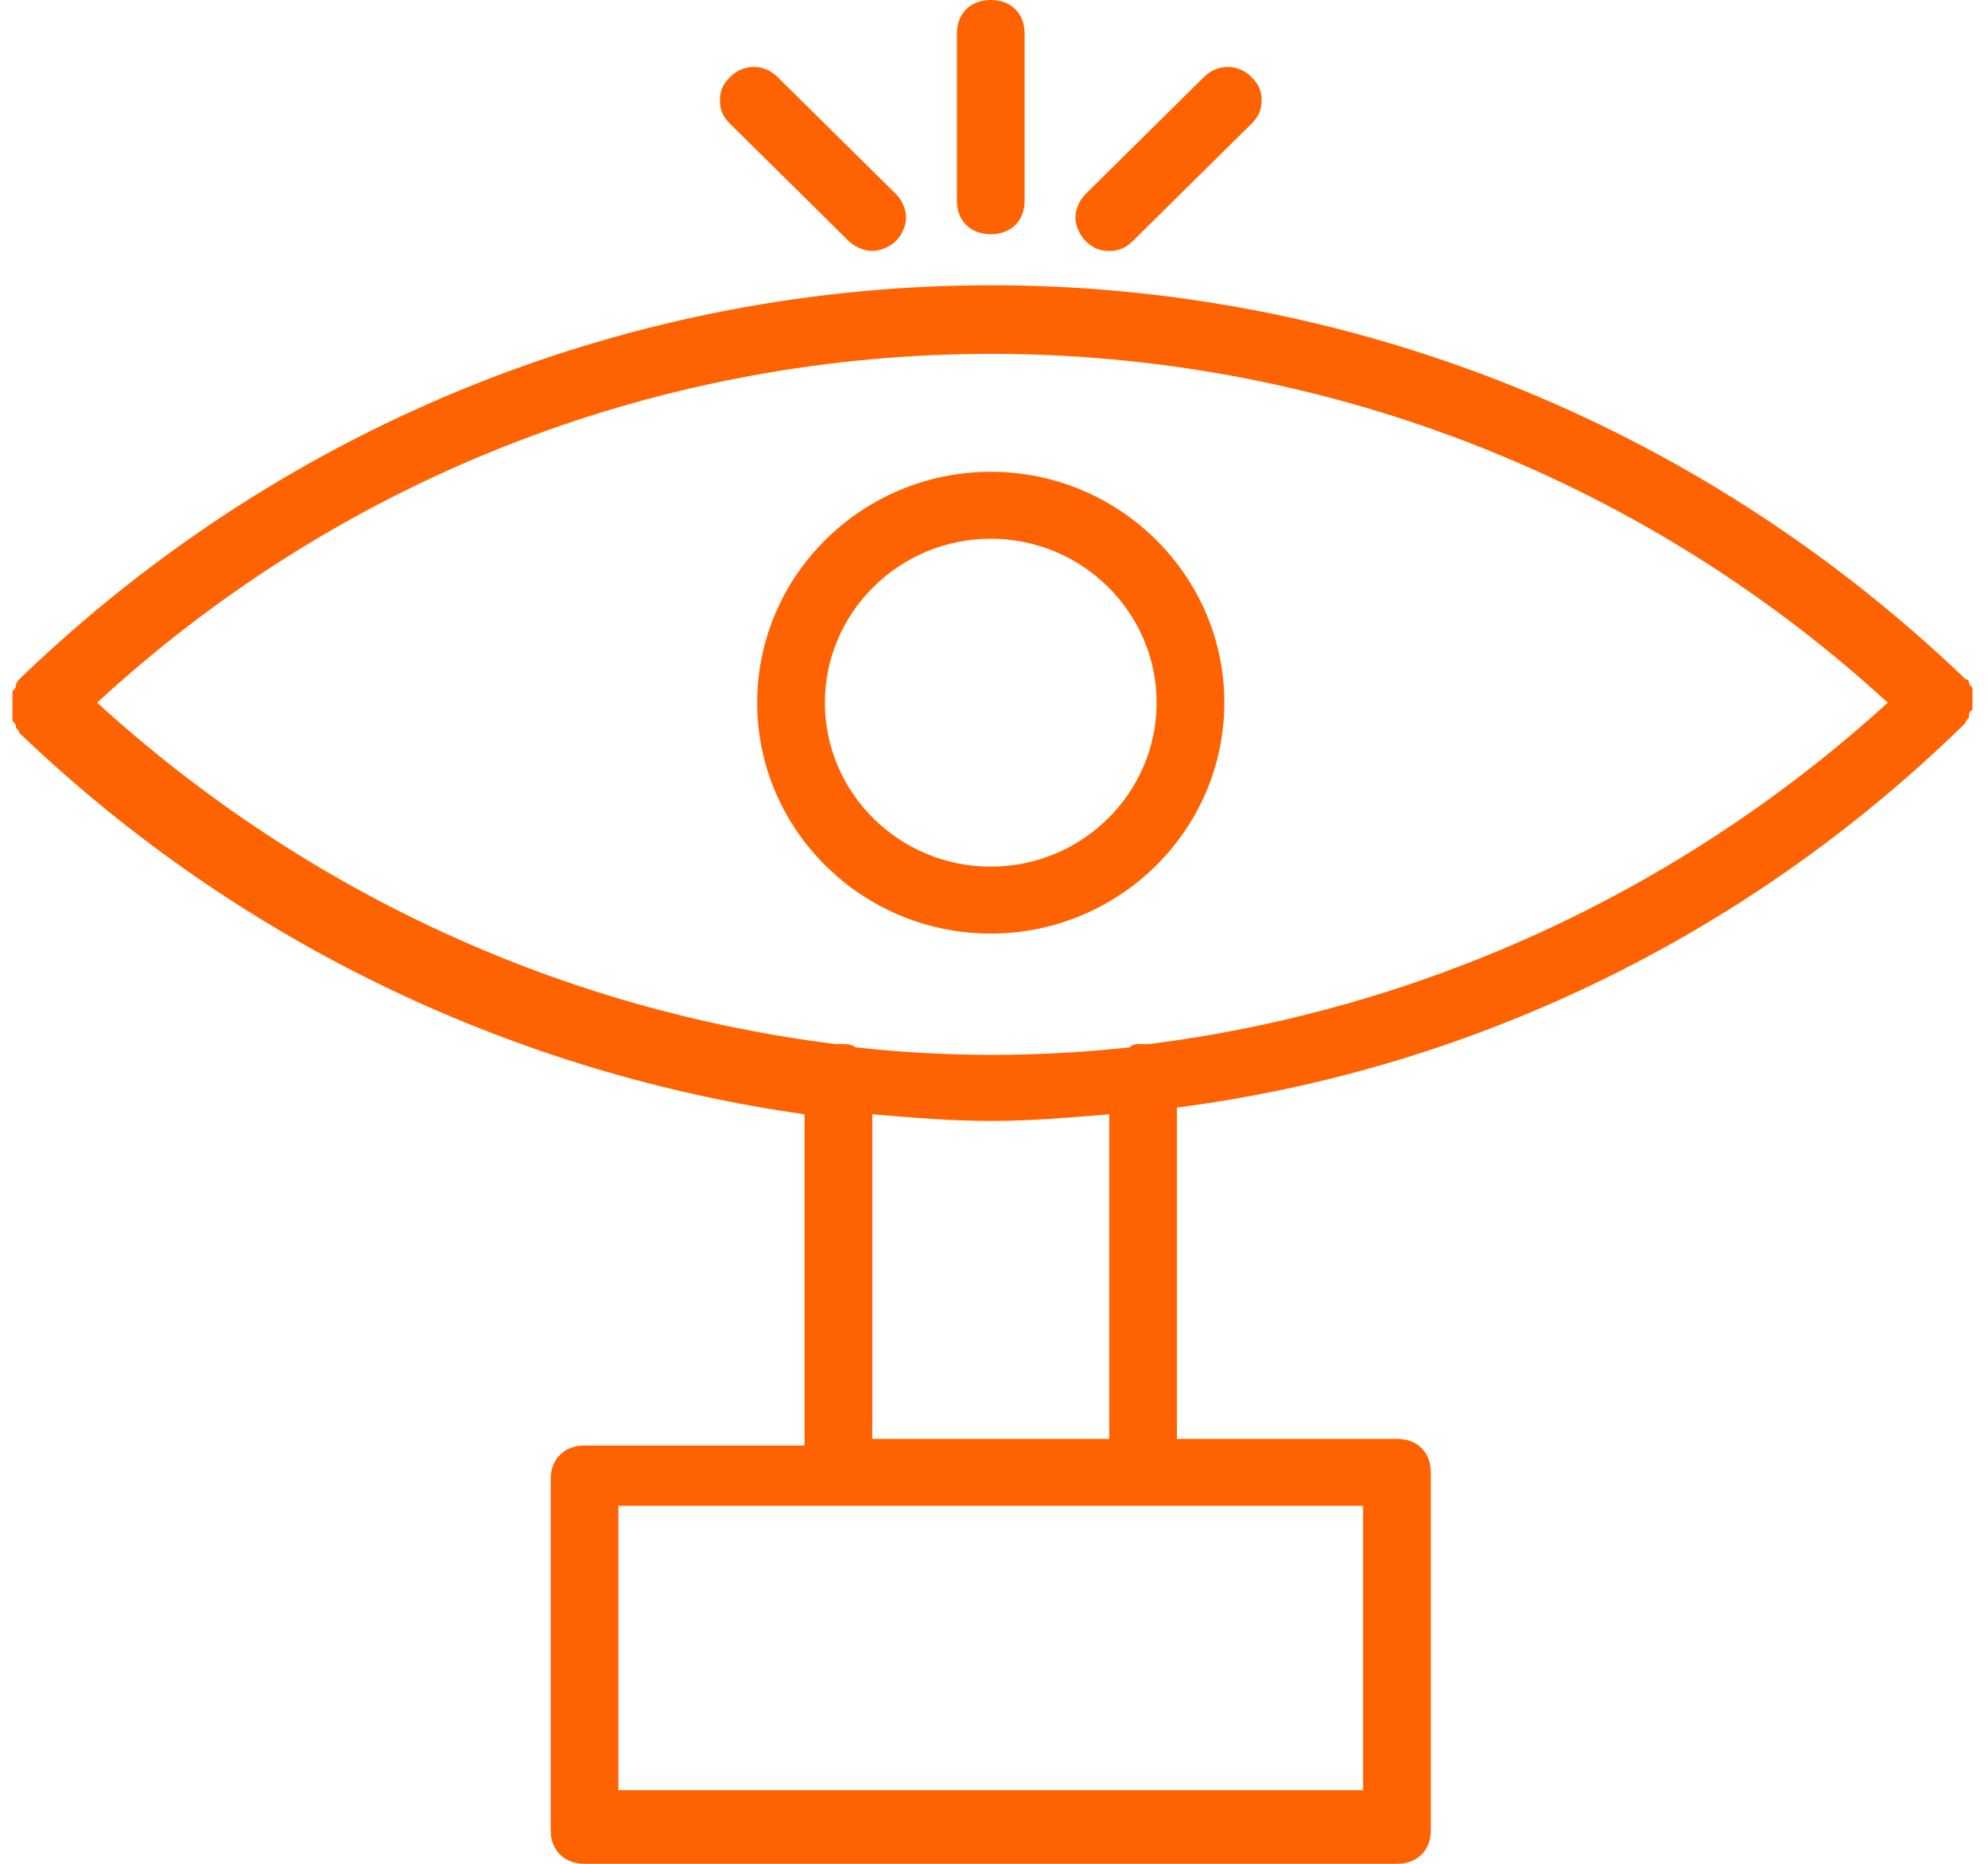
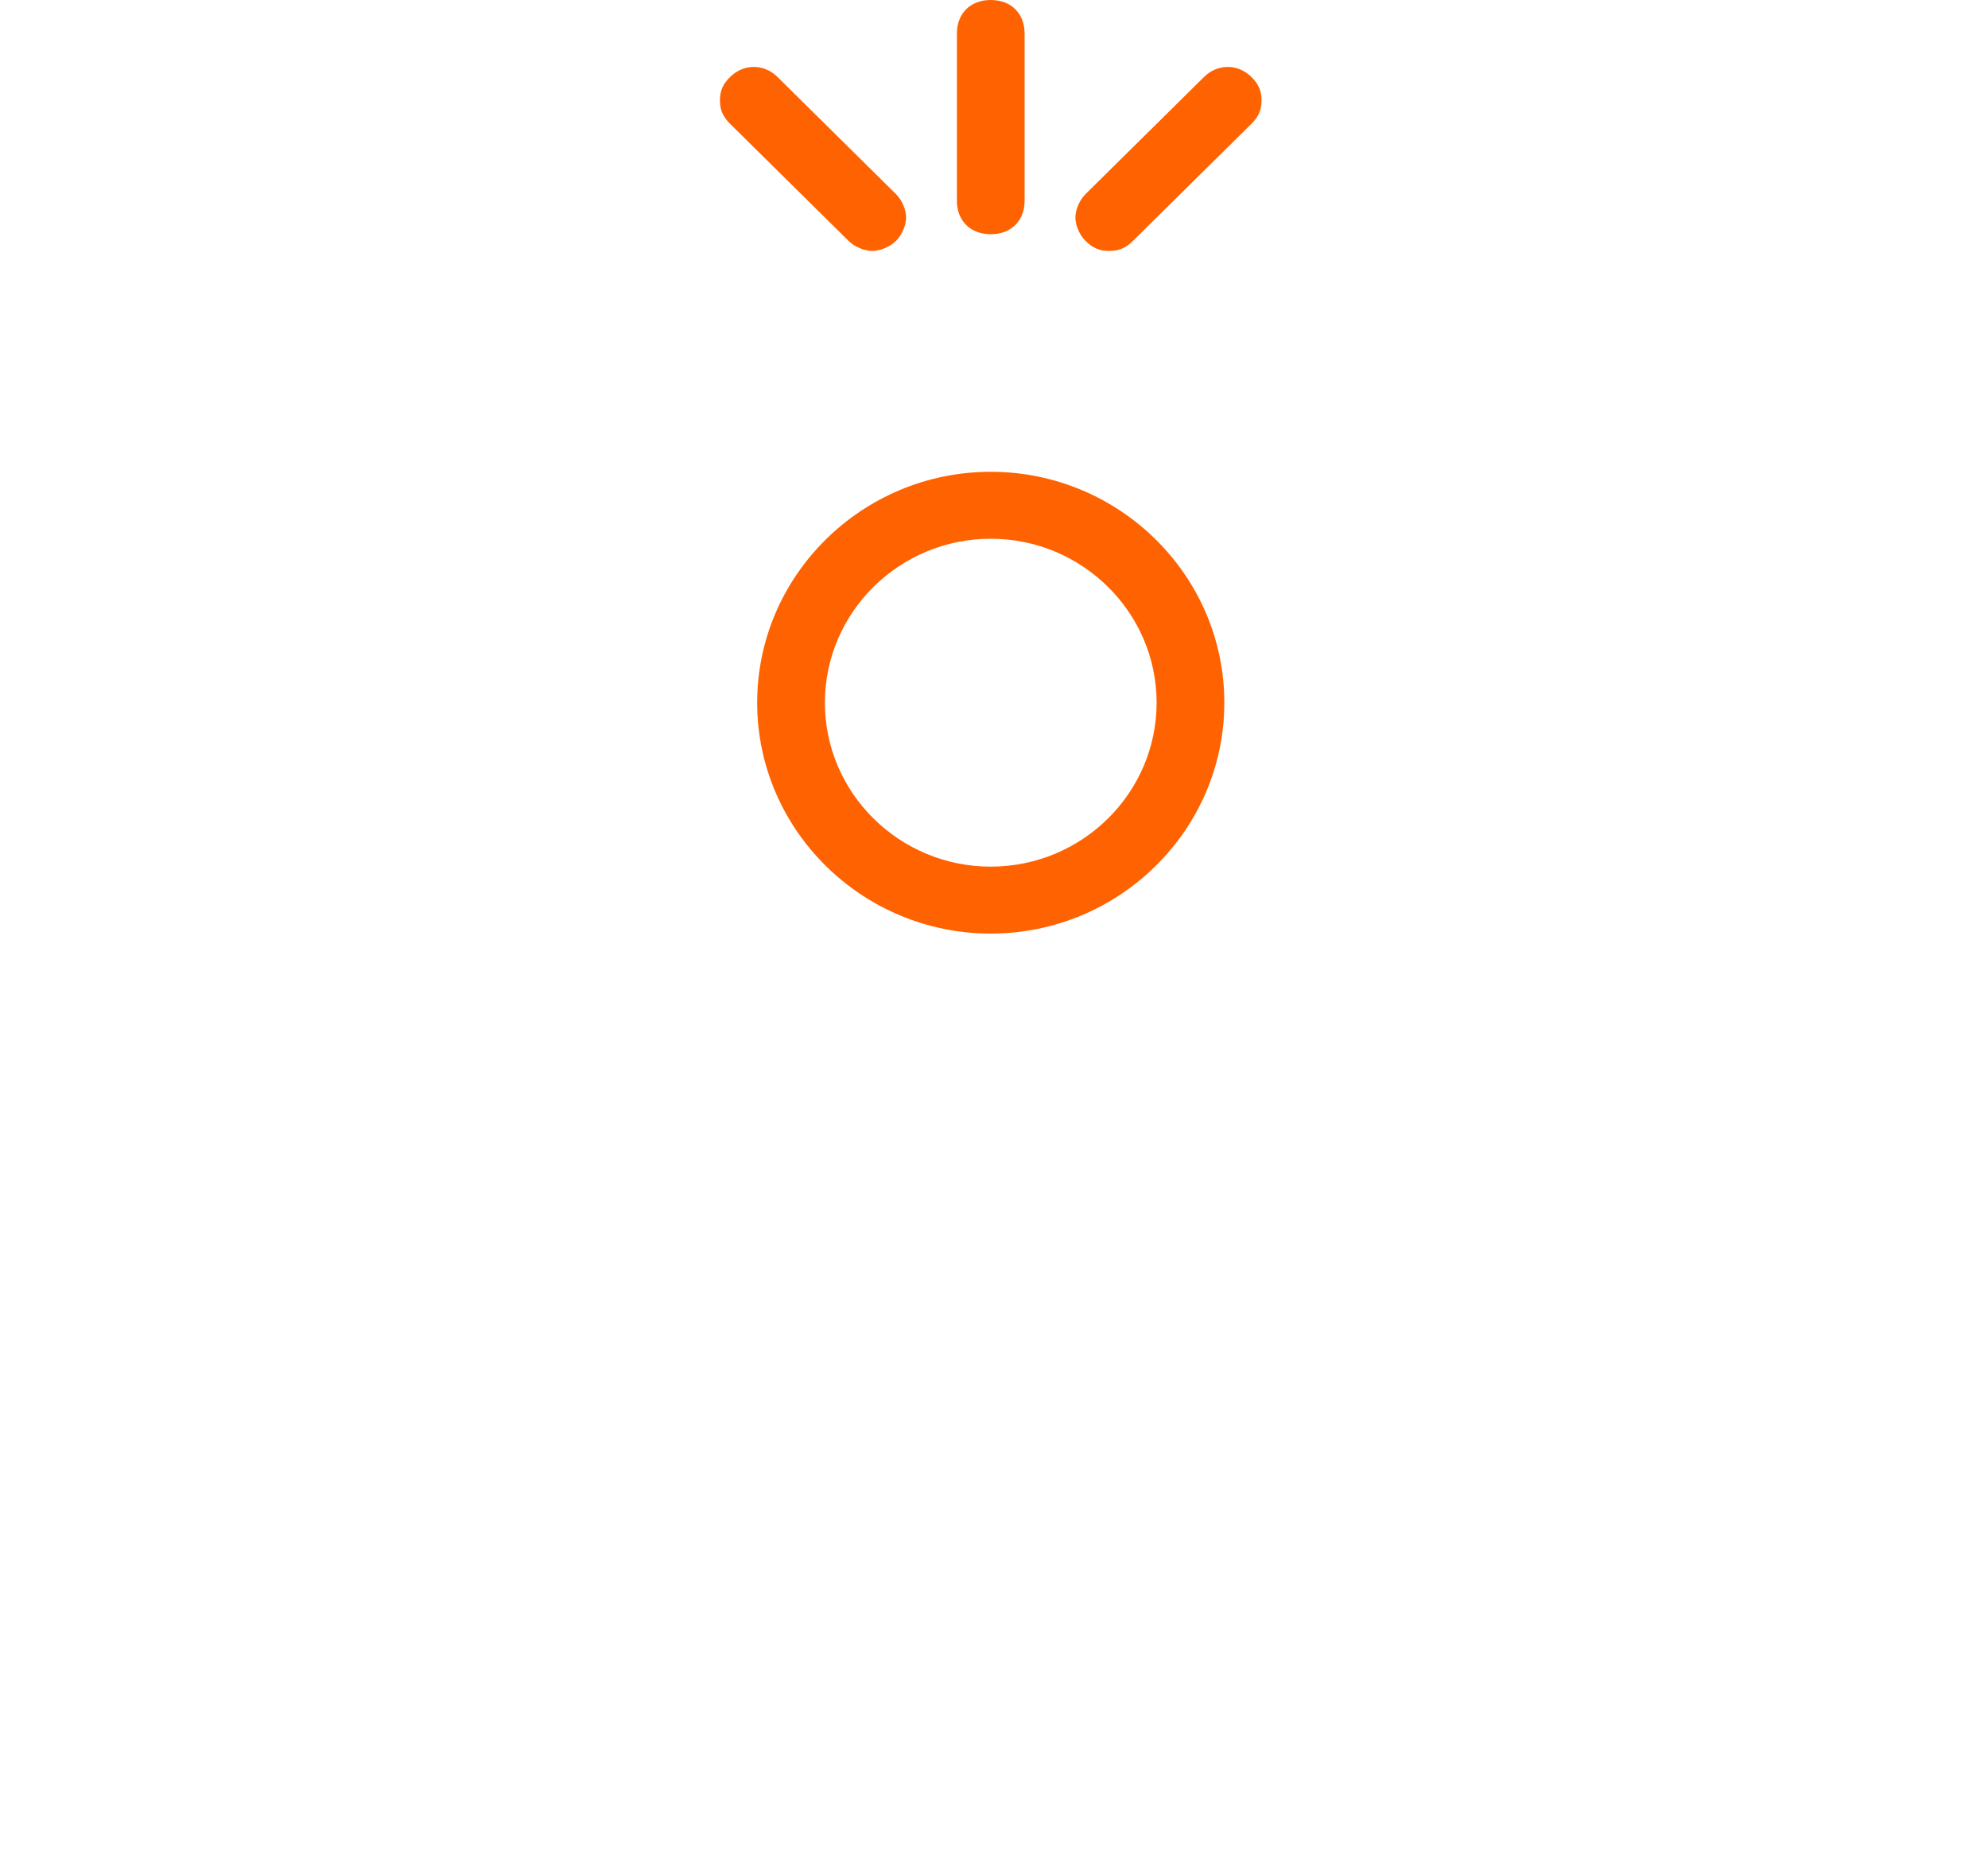
<svg xmlns="http://www.w3.org/2000/svg" width="64" height="60" viewBox="0 0 64 60" fill="none">
-   <path d="M63.499 22.837C63.499 22.729 63.499 22.729 63.499 22.621C63.499 22.513 63.499 22.513 63.499 22.406C63.499 22.298 63.499 22.298 63.499 22.19C63.499 22.083 63.39 22.083 63.39 21.975C63.39 21.975 63.39 21.867 63.281 21.867C45.627 4.955 18.165 4.955 0.619 21.867C0.619 21.867 0.51 21.975 0.51 22.083C0.51 22.19 0.401 22.19 0.401 22.298C0.401 22.406 0.401 22.406 0.401 22.513C0.401 22.621 0.401 22.621 0.401 22.729C0.401 22.837 0.401 22.837 0.401 22.944C0.401 23.052 0.401 23.052 0.401 23.16C0.401 23.267 0.51 23.267 0.51 23.375C0.51 23.483 0.619 23.483 0.619 23.591C7.812 30.485 16.748 34.578 25.902 35.871V46.535H18.818C18.165 46.535 17.729 46.966 17.729 47.612V58.923C17.729 59.569 18.165 60 18.818 60H44.973C45.627 60 46.062 59.569 46.062 58.923V47.397C46.062 46.75 45.627 46.32 44.973 46.32H37.889V35.655C47.043 34.47 55.979 30.377 63.172 23.375L63.281 23.267C63.281 23.16 63.39 23.16 63.39 23.052C63.39 22.944 63.39 22.944 63.499 22.837ZM60.774 22.621C53.909 28.869 45.518 32.531 37.017 33.609C36.908 33.609 36.908 33.609 36.8 33.609C36.581 33.609 36.472 33.609 36.364 33.716C33.421 34.039 30.479 34.039 27.536 33.716C27.427 33.609 27.209 33.609 27.101 33.609C26.992 33.609 26.992 33.609 26.883 33.609C18.273 32.531 9.991 28.869 3.126 22.621C19.363 7.648 44.428 7.648 60.774 22.621ZM43.883 57.63H19.908V48.474H43.883V57.63ZM35.71 46.32H28.081V35.871C29.389 35.978 30.588 36.086 31.895 36.086C33.203 36.086 34.402 35.978 35.71 35.871V46.32Z" fill="#FF6200" />
  <path d="M31.895 30.054C36.037 30.054 39.415 26.715 39.415 22.621C39.415 18.528 36.037 15.188 31.895 15.188C27.754 15.188 24.376 18.528 24.376 22.621C24.376 26.715 27.754 30.054 31.895 30.054ZM31.895 17.343C34.838 17.343 37.235 19.713 37.235 22.621C37.235 25.53 34.838 27.899 31.895 27.899C28.953 27.899 26.556 25.53 26.556 22.621C26.556 19.713 28.953 17.343 31.895 17.343Z" fill="#FF6200" />
  <path d="M31.895 7.54C32.549 7.54 32.985 7.11 32.985 6.463V1.077C32.985 0.431 32.549 0 31.895 0C31.242 0 30.806 0.431 30.806 1.077V6.463C30.806 7.11 31.242 7.54 31.895 7.54Z" fill="#FF6200" />
  <path d="M35.71 8.079C36.037 8.079 36.255 7.971 36.472 7.756L40.287 3.986C40.505 3.77 40.614 3.555 40.614 3.232C40.614 2.908 40.505 2.693 40.287 2.478C39.851 2.047 39.197 2.047 38.761 2.478L34.947 6.248C34.729 6.463 34.62 6.786 34.62 7.002C34.62 7.217 34.729 7.54 34.947 7.756C35.165 7.971 35.383 8.079 35.71 8.079Z" fill="#FF6200" />
  <path d="M27.319 7.756C27.536 7.971 27.863 8.079 28.081 8.079C28.299 8.079 28.626 7.971 28.844 7.756C29.062 7.54 29.171 7.217 29.171 7.002C29.171 6.786 29.062 6.463 28.844 6.248L25.03 2.478C24.594 2.047 23.94 2.047 23.504 2.478C23.286 2.693 23.177 2.908 23.177 3.232C23.177 3.555 23.286 3.77 23.504 3.986L27.319 7.756Z" fill="#FF6200" />
</svg>